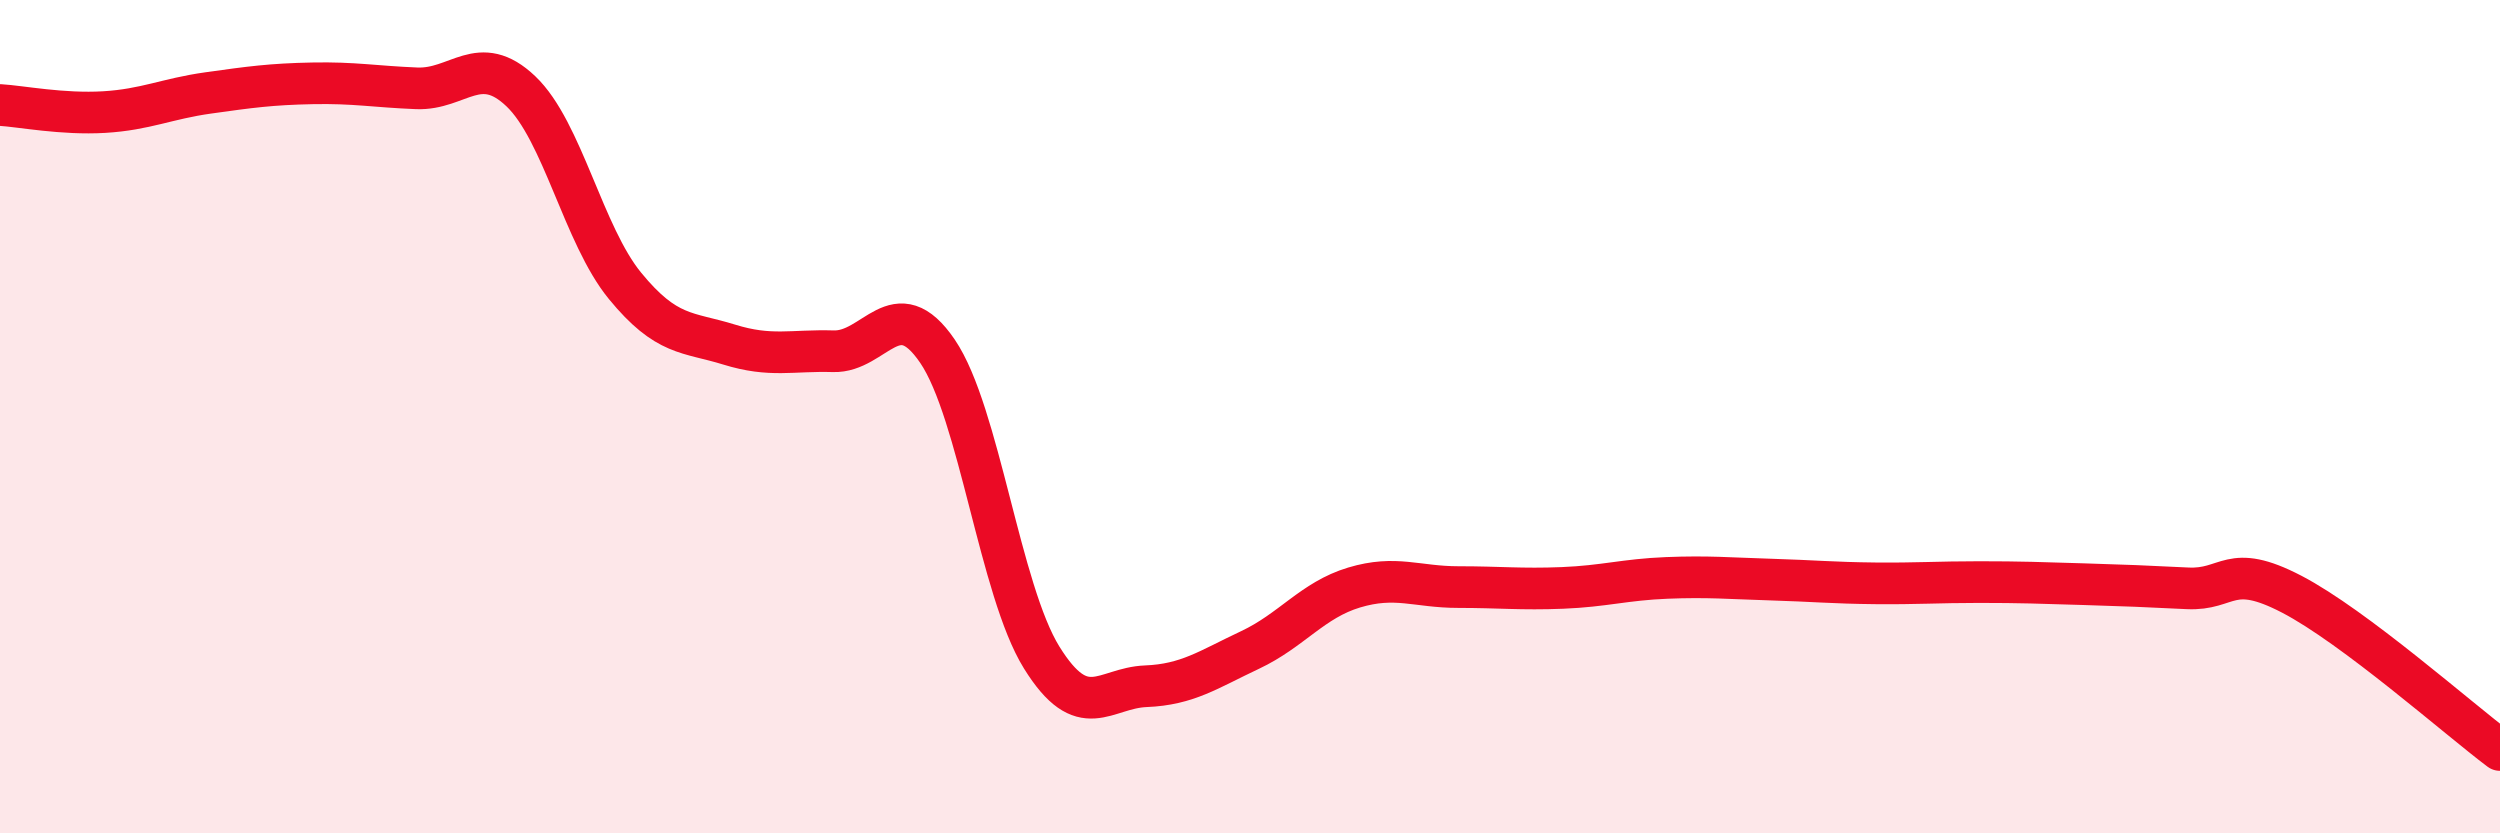
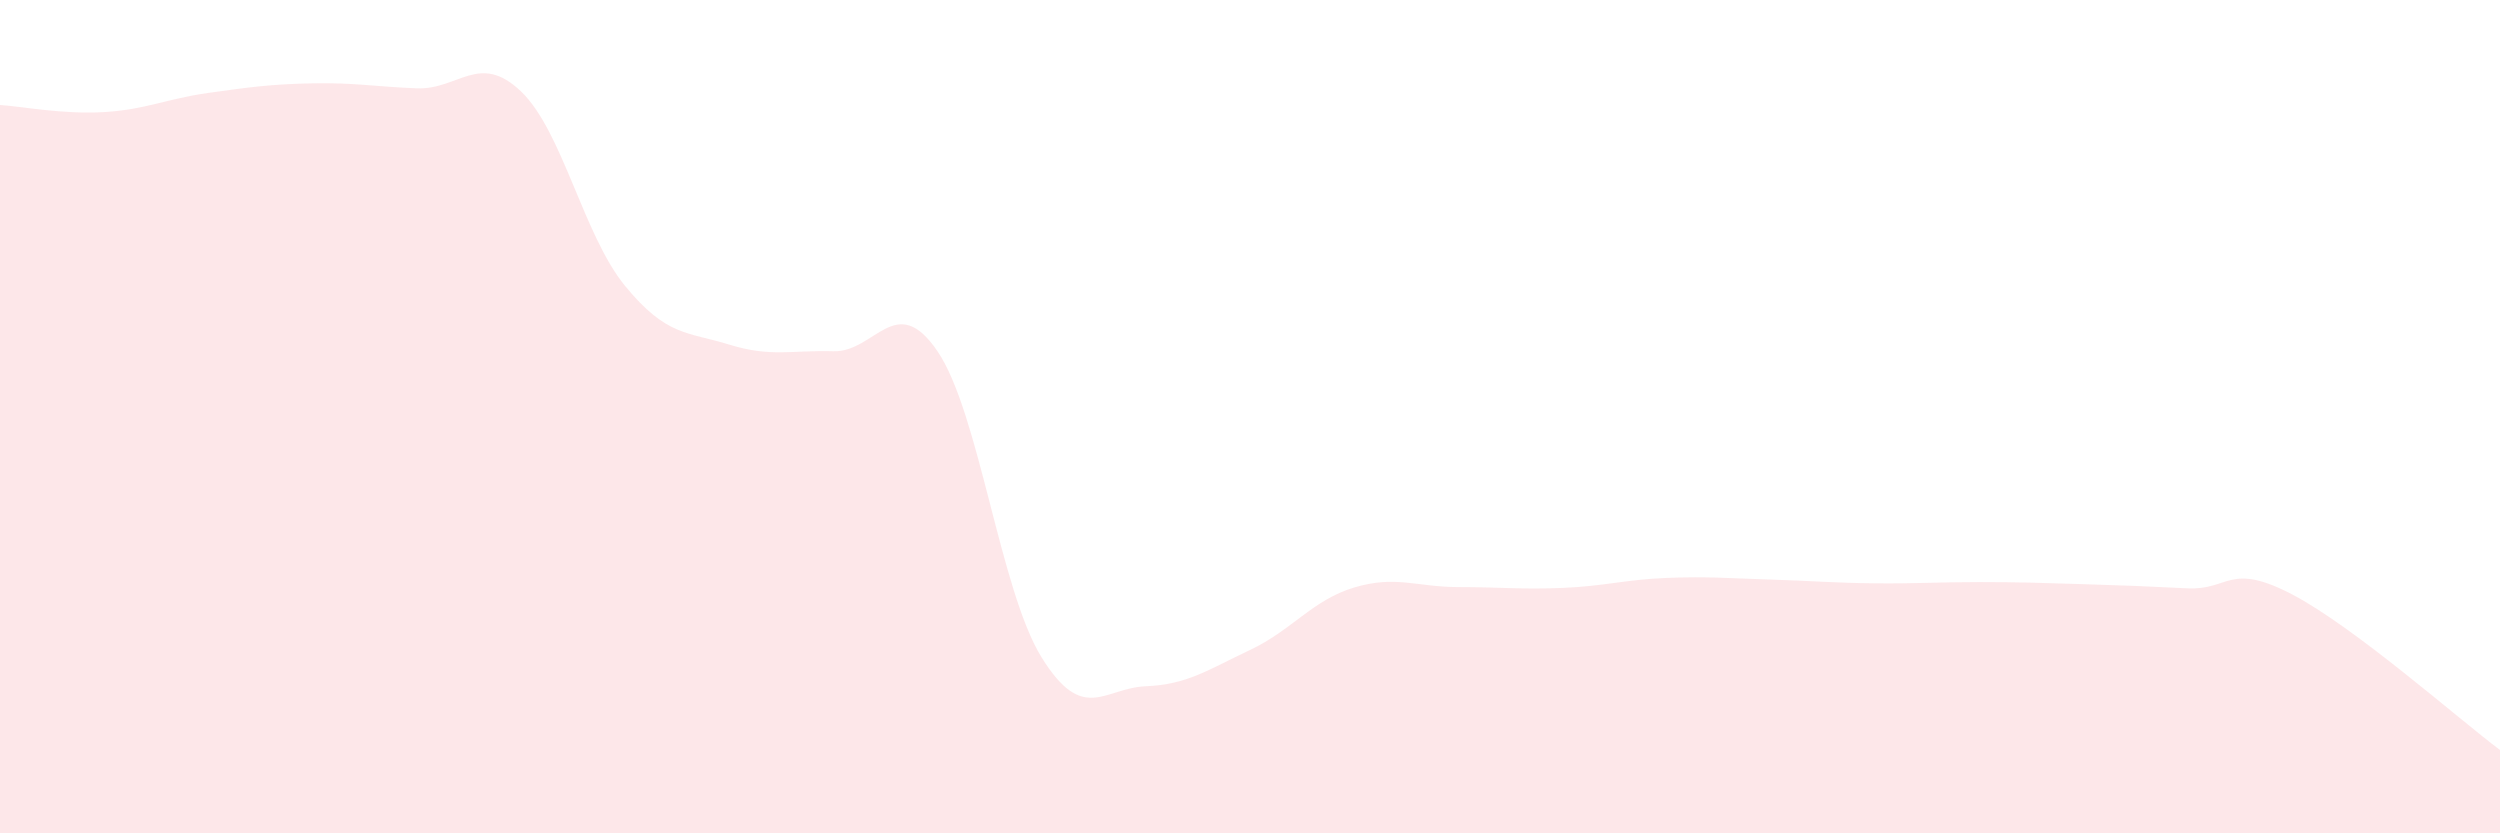
<svg xmlns="http://www.w3.org/2000/svg" width="60" height="20" viewBox="0 0 60 20">
  <path d="M 0,2.52 C 0.5,2.55 1.5,2.75 2.5,2.69 C 3.5,2.63 4,2.37 5,2.23 C 6,2.09 6.5,2.02 7.5,2 C 8.5,1.98 9,2.08 10,2.12 C 11,2.16 11.5,1.24 12.5,2.19 C 13.5,3.14 14,5.64 15,6.86 C 16,8.08 16.5,7.96 17.5,8.27 C 18.5,8.58 19,8.4 20,8.43 C 21,8.46 21.5,6.96 22.5,8.43 C 23.5,9.9 24,14.17 25,15.78 C 26,17.39 26.5,16.51 27.5,16.47 C 28.5,16.43 29,16.07 30,15.6 C 31,15.13 31.5,14.4 32.5,14.1 C 33.5,13.8 34,14.09 35,14.09 C 36,14.09 36.5,14.15 37.5,14.11 C 38.5,14.07 39,13.91 40,13.87 C 41,13.83 41.5,13.88 42.5,13.91 C 43.5,13.94 44,13.99 45,14 C 46,14.01 46.5,13.97 47.5,13.97 C 48.5,13.97 49,13.99 50,14.02 C 51,14.05 51.5,14.07 52.5,14.12 C 53.5,14.17 53.5,13.48 55,14.26 C 56.5,15.04 59,17.25 60,18L60 20L0 20Z" fill="#EB0A25" opacity="0.1" stroke-linecap="round" stroke-linejoin="round" />
-   <path d="M 0,2.52 C 0.5,2.55 1.5,2.75 2.5,2.69 C 3.5,2.63 4,2.37 5,2.23 C 6,2.09 6.5,2.02 7.5,2 C 8.5,1.98 9,2.08 10,2.12 C 11,2.16 11.5,1.24 12.5,2.19 C 13.5,3.14 14,5.64 15,6.86 C 16,8.08 16.5,7.96 17.5,8.27 C 18.5,8.58 19,8.4 20,8.43 C 21,8.46 21.5,6.96 22.5,8.43 C 23.5,9.9 24,14.17 25,15.78 C 26,17.39 26.5,16.51 27.5,16.47 C 28.5,16.43 29,16.07 30,15.6 C 31,15.13 31.5,14.4 32.5,14.1 C 33.5,13.8 34,14.09 35,14.09 C 36,14.09 36.5,14.15 37.5,14.11 C 38.5,14.07 39,13.91 40,13.87 C 41,13.83 41.5,13.88 42.5,13.91 C 43.5,13.94 44,13.99 45,14 C 46,14.01 46.5,13.97 47.5,13.97 C 48.5,13.97 49,13.99 50,14.02 C 51,14.05 51.5,14.07 52.5,14.12 C 53.5,14.17 53.5,13.48 55,14.26 C 56.5,15.04 59,17.25 60,18" stroke="#EB0A25" stroke-width="1" fill="none" stroke-linecap="round" stroke-linejoin="round" />
</svg>